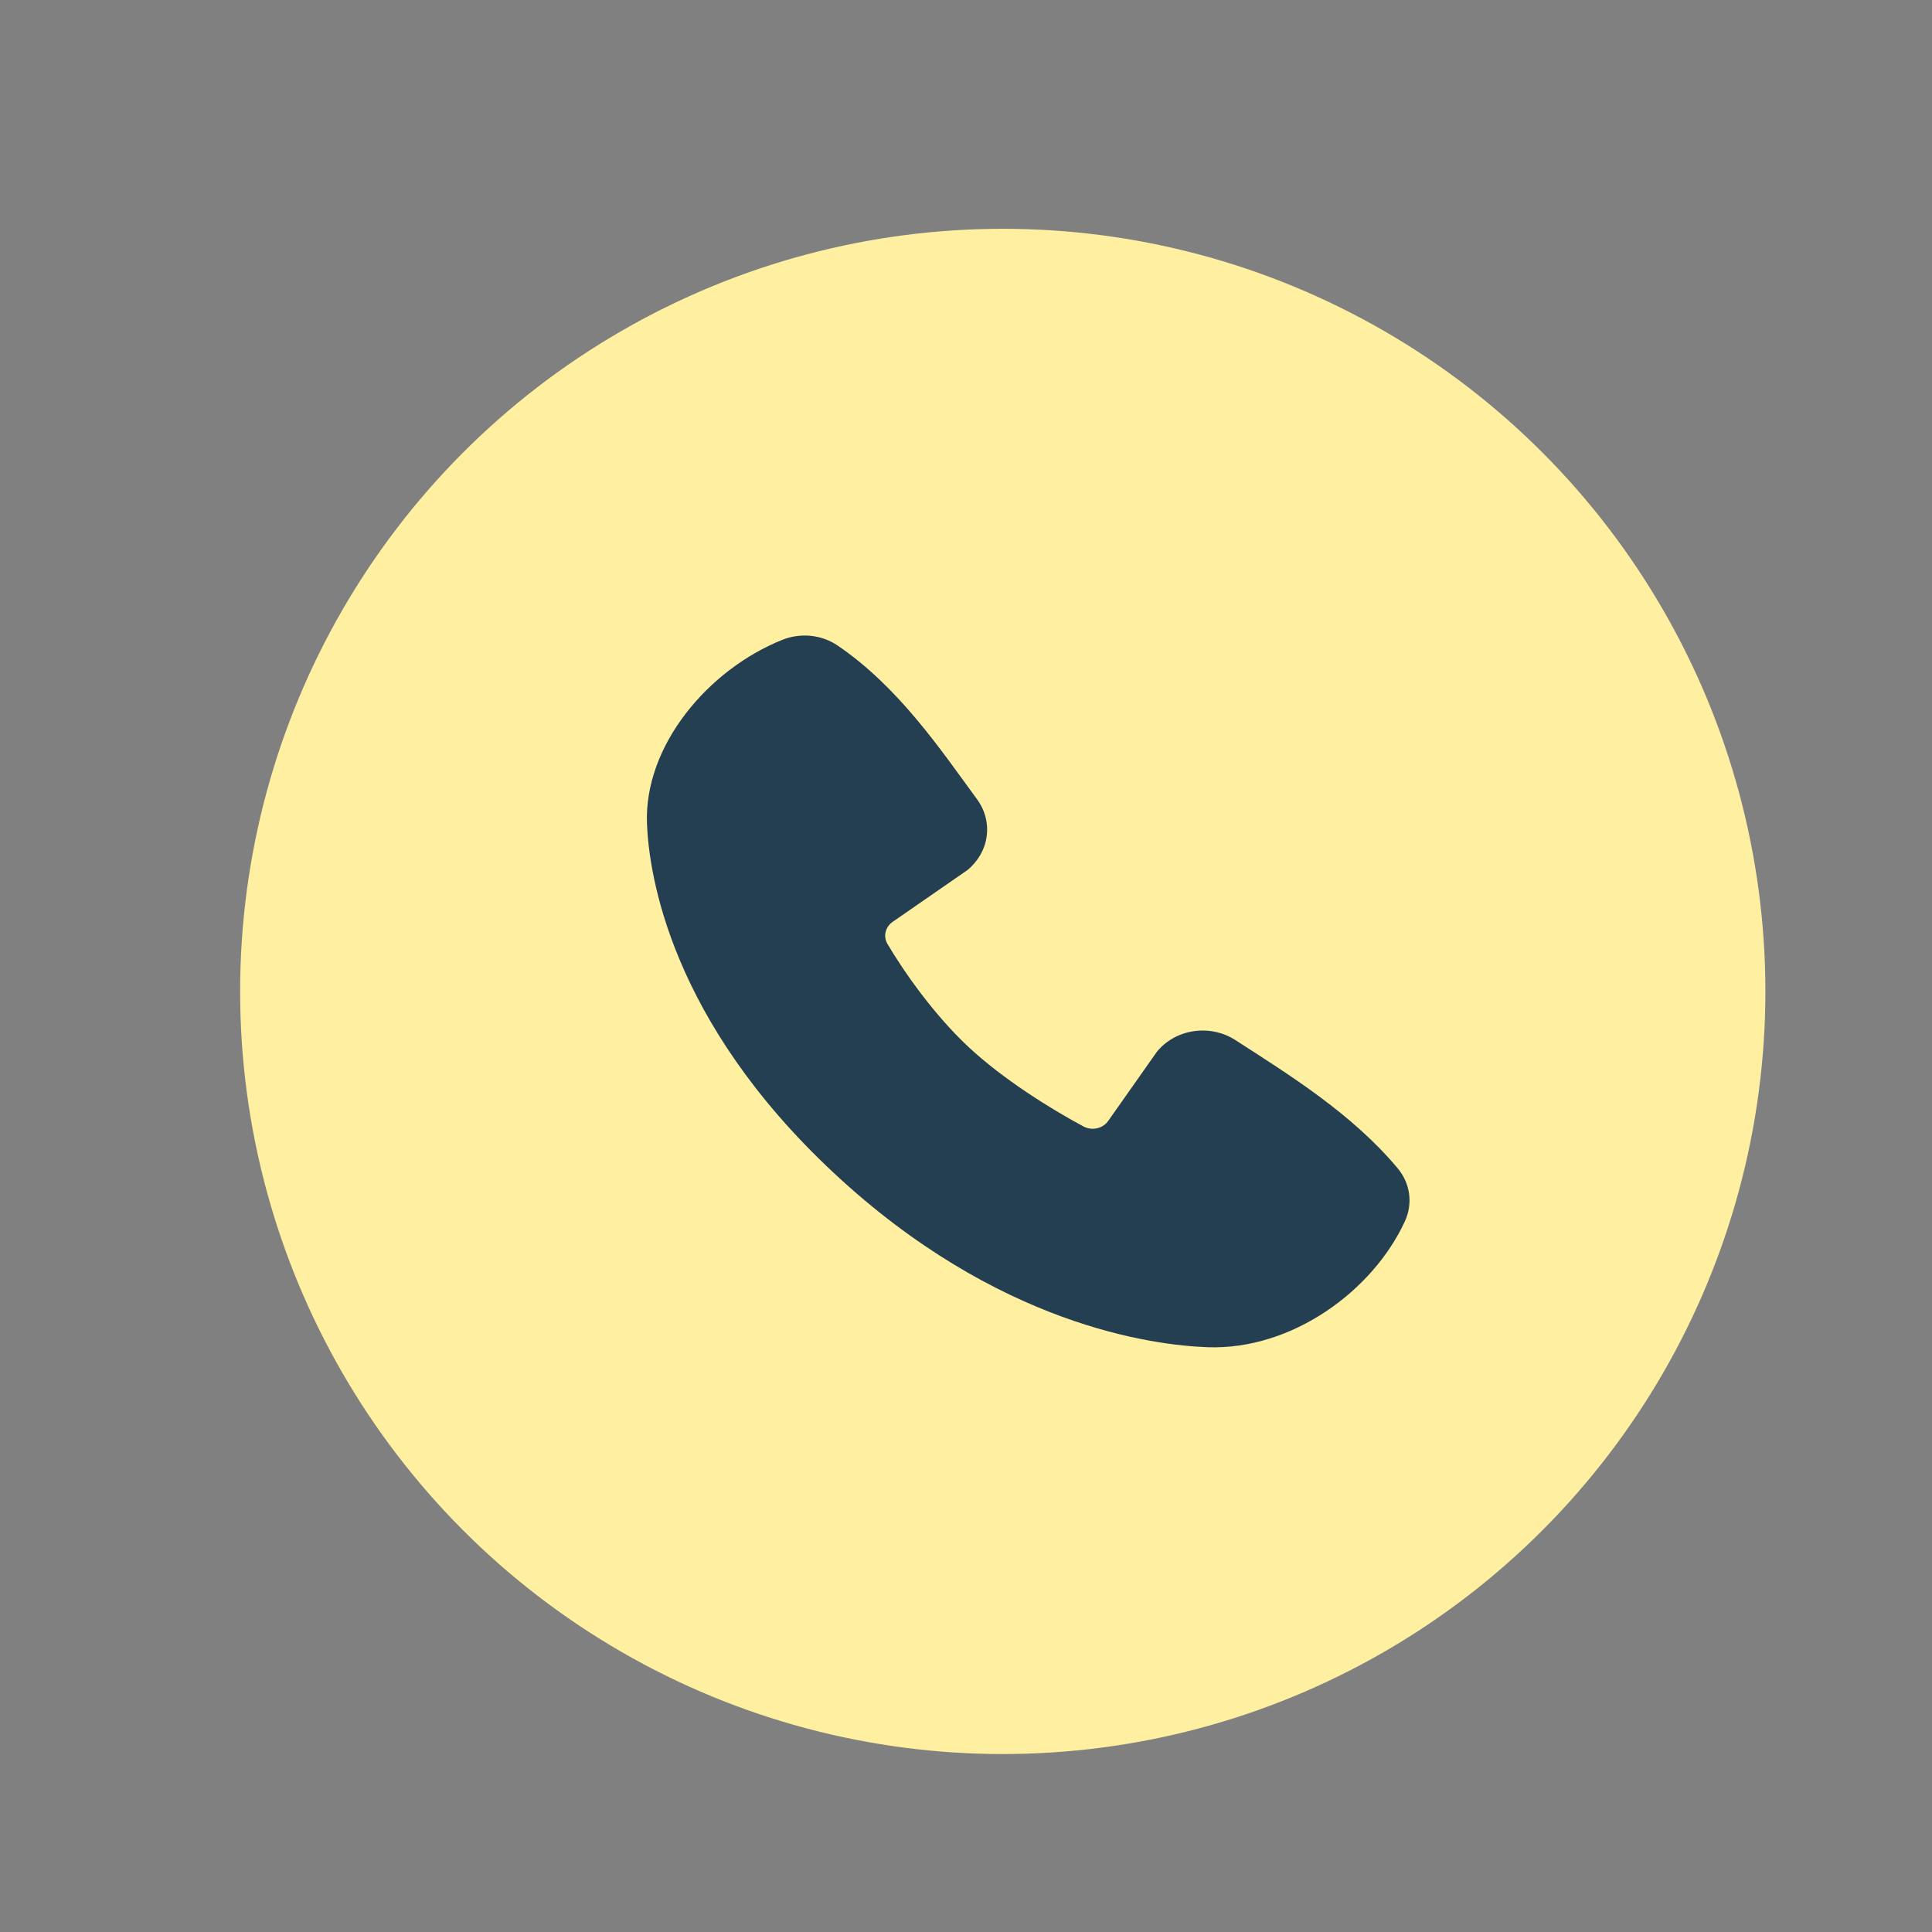
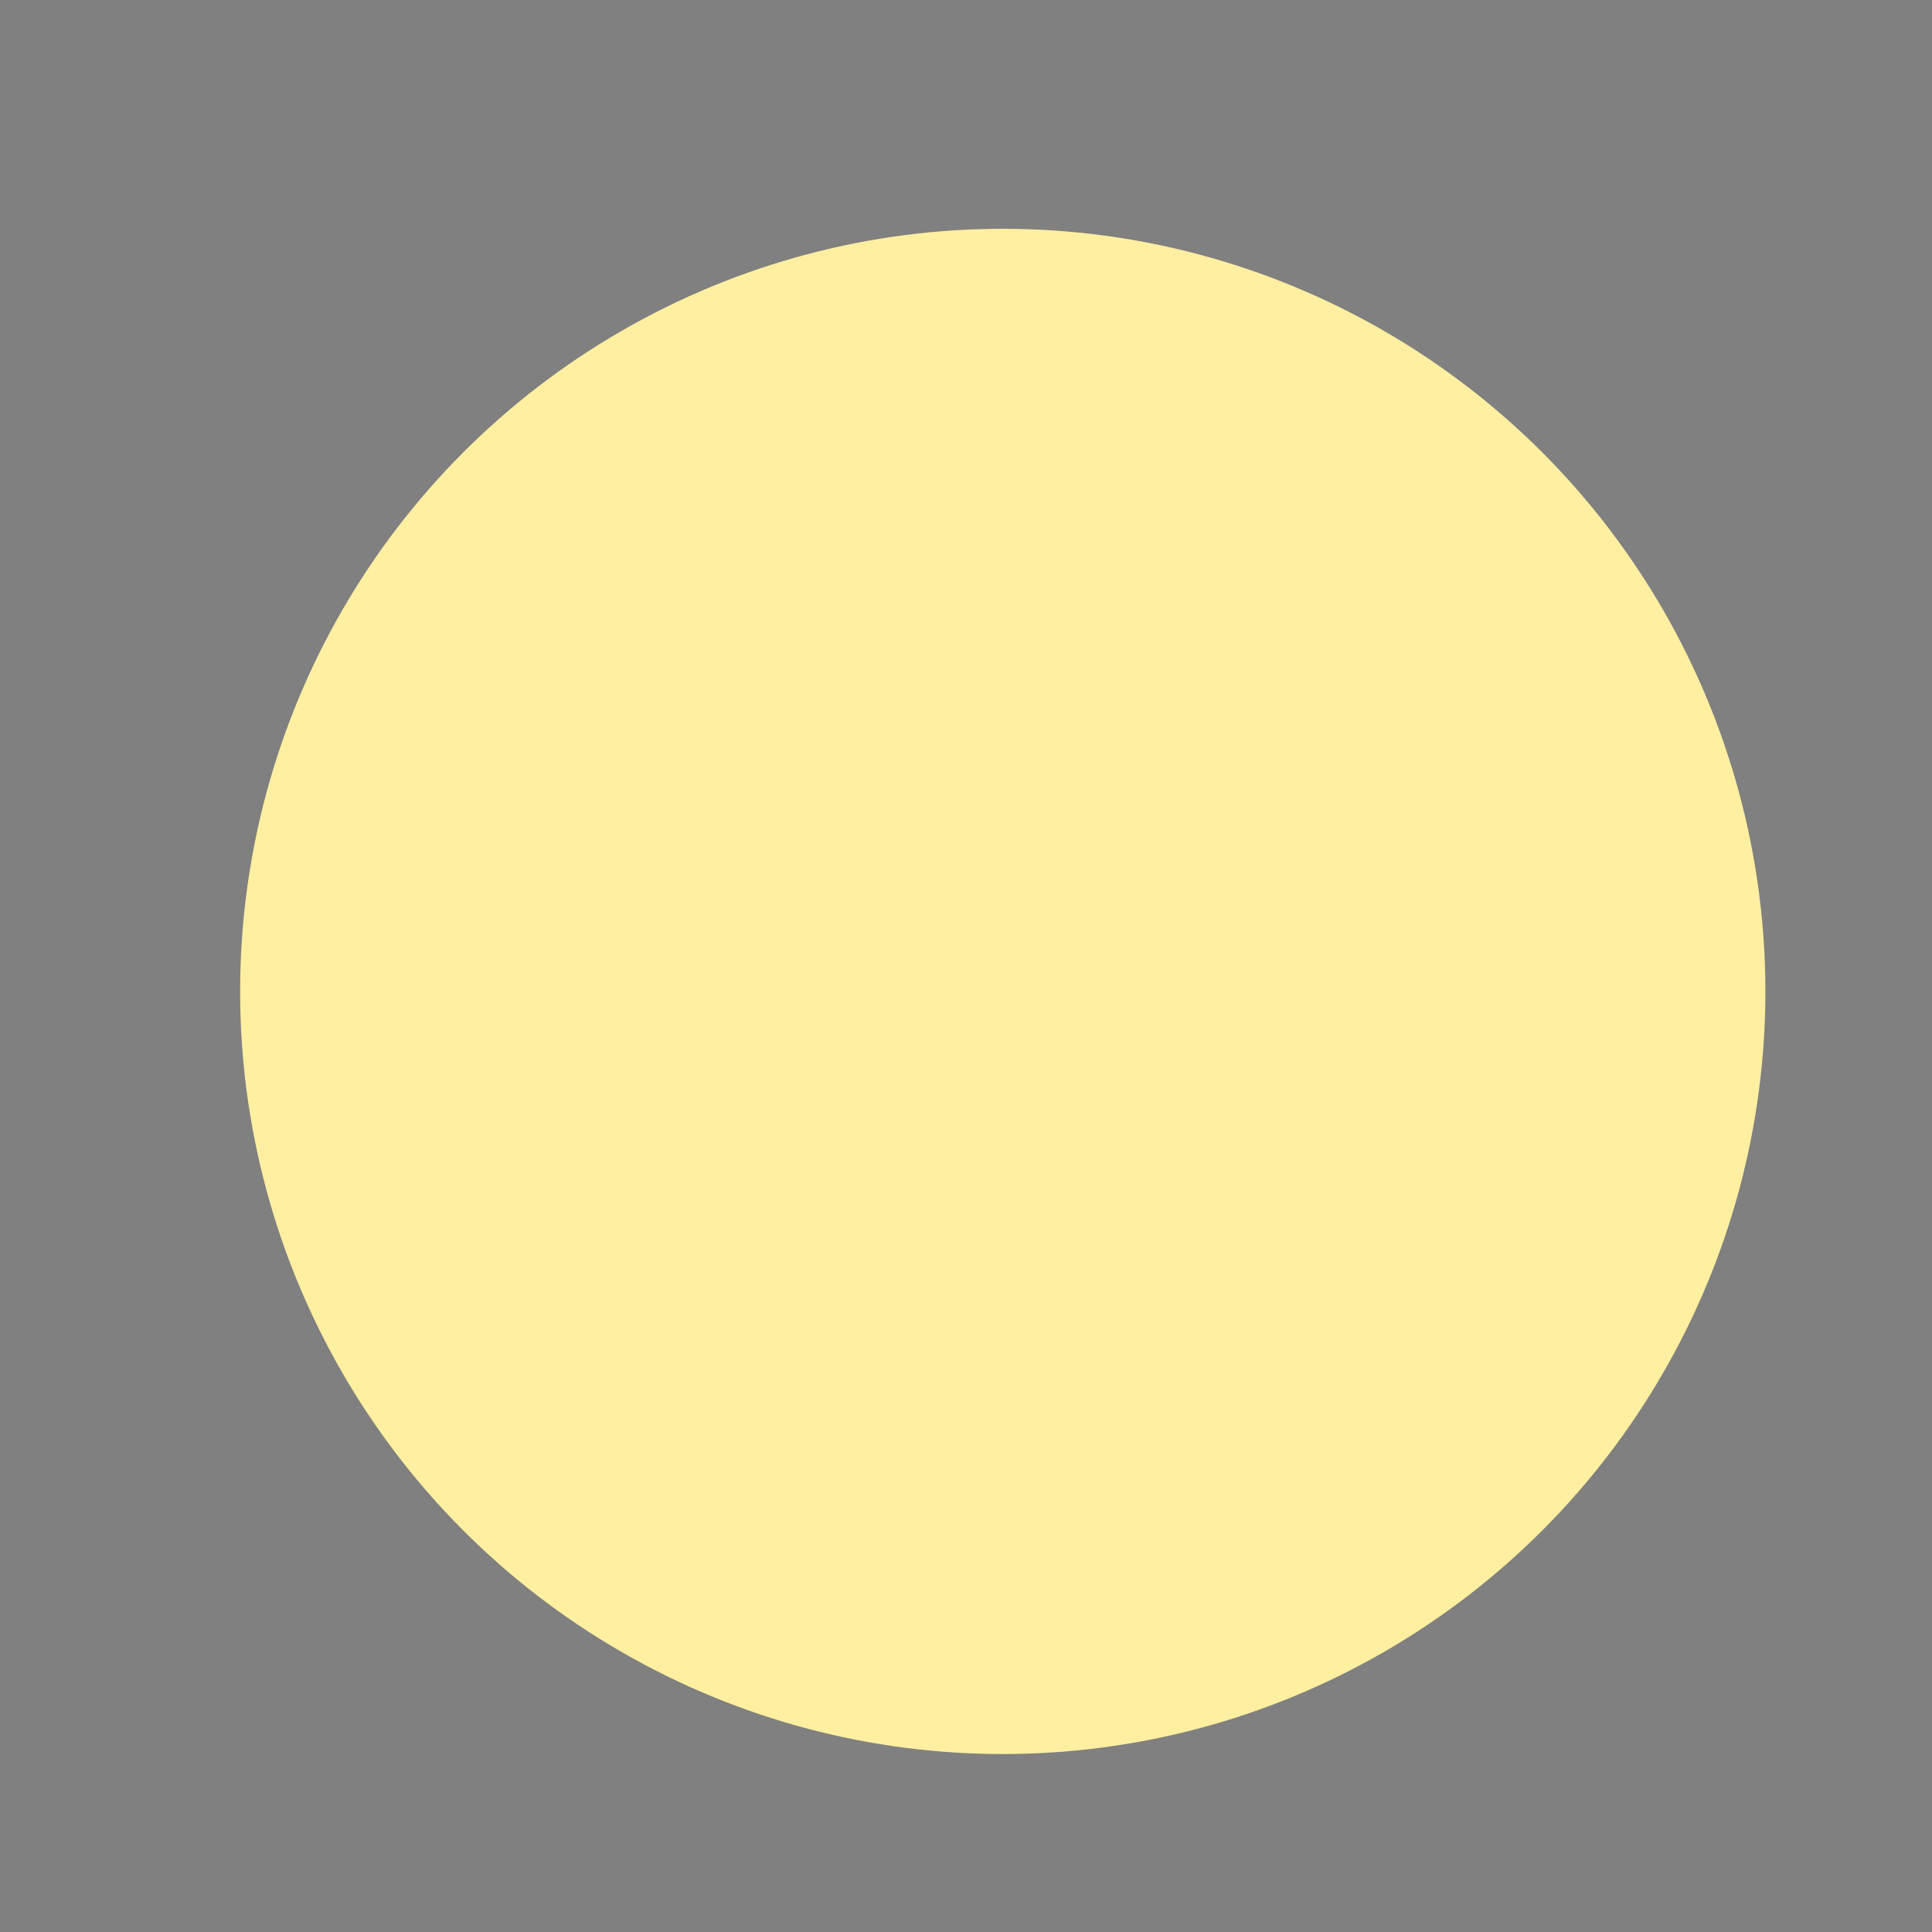
<svg xmlns="http://www.w3.org/2000/svg" width="38" height="38" viewBox="0 0 38 38" fill="none">
  <rect x="0" y="0" width="38" height="38" fill="#808080" stroke="none" />
  <g clip-path="url(#clip0_181_1166)">
    <circle cx="19.723" cy="19.5" r="15" fill="#FFEFA1" />
-     <path fill-rule="evenodd" clip-rule="evenodd" d="M23.758 26.498C22.676 26.461 19.61 26.066 16.399 23.07C13.189 20.074 12.766 17.213 12.725 16.203C12.665 14.664 13.929 13.168 15.389 12.584C15.565 12.514 15.757 12.487 15.947 12.506C16.138 12.526 16.319 12.591 16.474 12.696C17.676 13.513 18.506 14.75 19.218 15.722C19.375 15.936 19.442 16.196 19.406 16.453C19.371 16.709 19.235 16.945 19.026 17.115L17.56 18.13C17.489 18.178 17.439 18.248 17.42 18.328C17.4 18.407 17.412 18.49 17.453 18.562C17.785 19.125 18.376 19.964 19.052 20.595C19.728 21.226 20.669 21.813 21.315 22.158C21.396 22.2 21.491 22.212 21.581 22.191C21.671 22.17 21.749 22.117 21.799 22.044L22.753 20.689C22.928 20.472 23.187 20.326 23.475 20.283C23.763 20.239 24.057 20.302 24.297 20.456C25.354 21.139 26.588 21.9 27.491 22.979C27.612 23.125 27.69 23.298 27.715 23.481C27.739 23.664 27.711 23.85 27.633 24.02C27.004 25.389 25.413 26.555 23.758 26.498Z" fill="#253F52" />
  </g>
  <defs>
    <clipPath id="clip0_181_1166">
      <rect width="30" height="30" fill="white" transform="translate(4.723 4.5)" />
    </clipPath>
  </defs>
</svg>